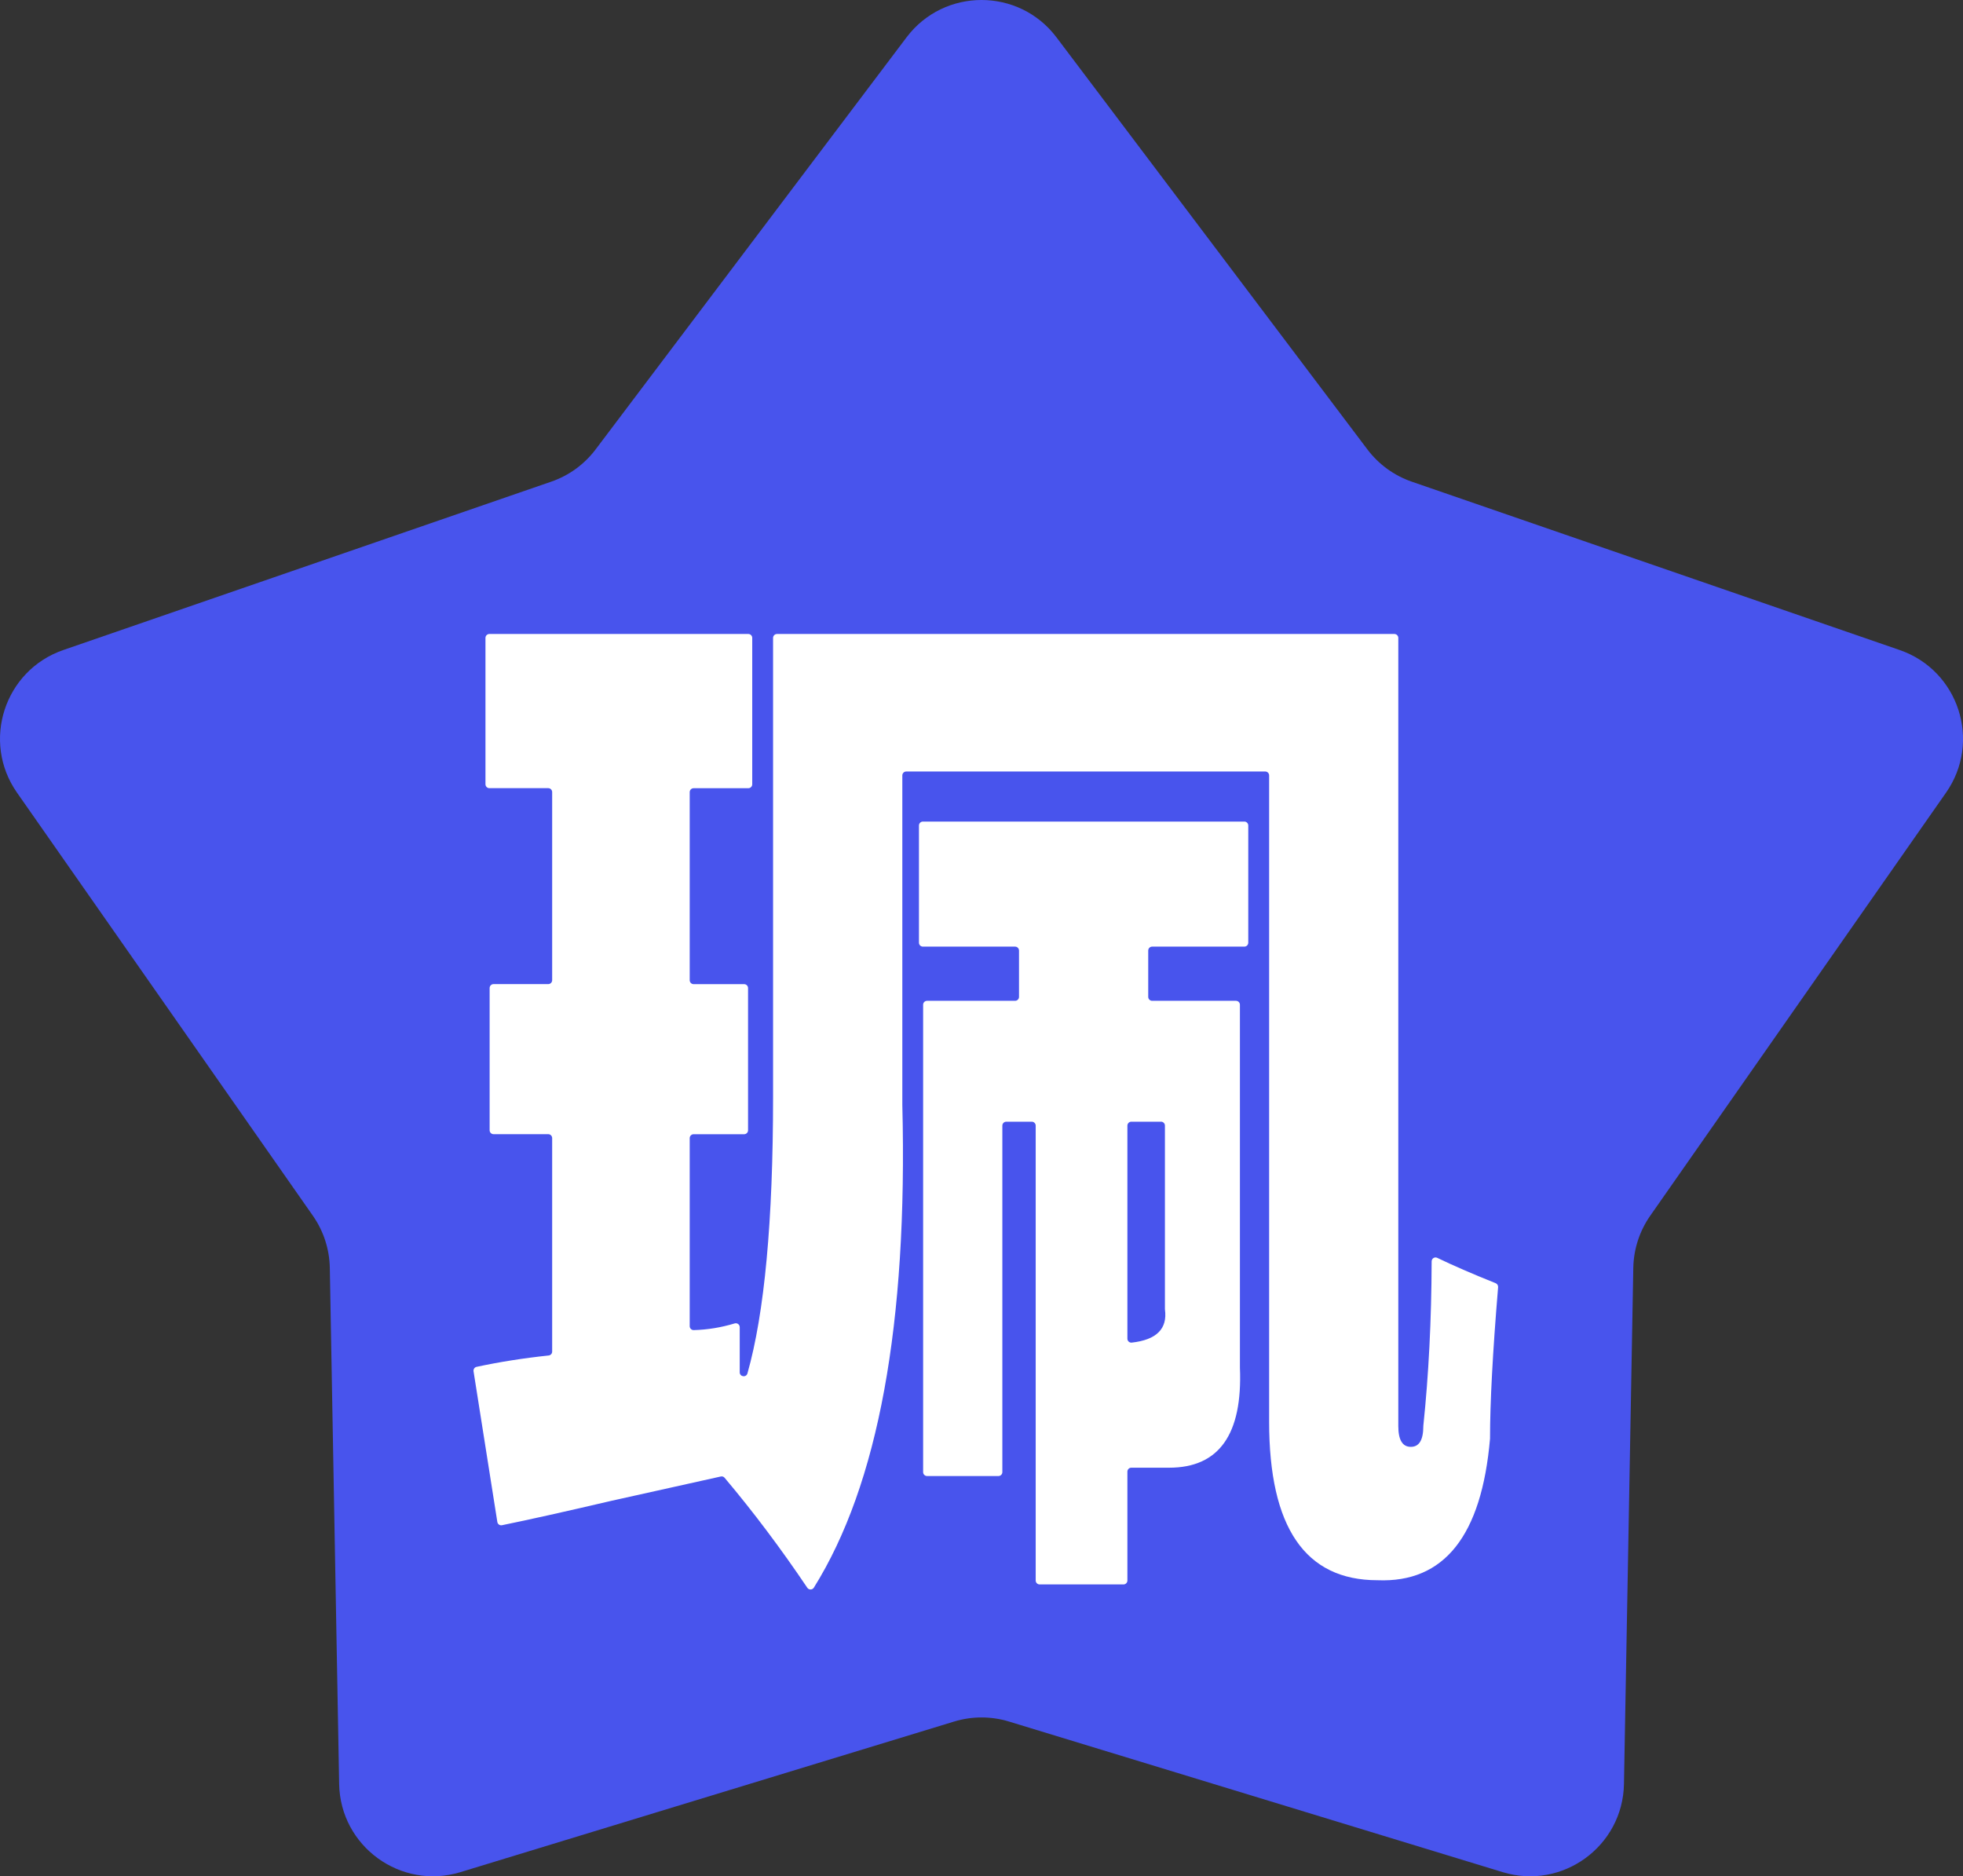
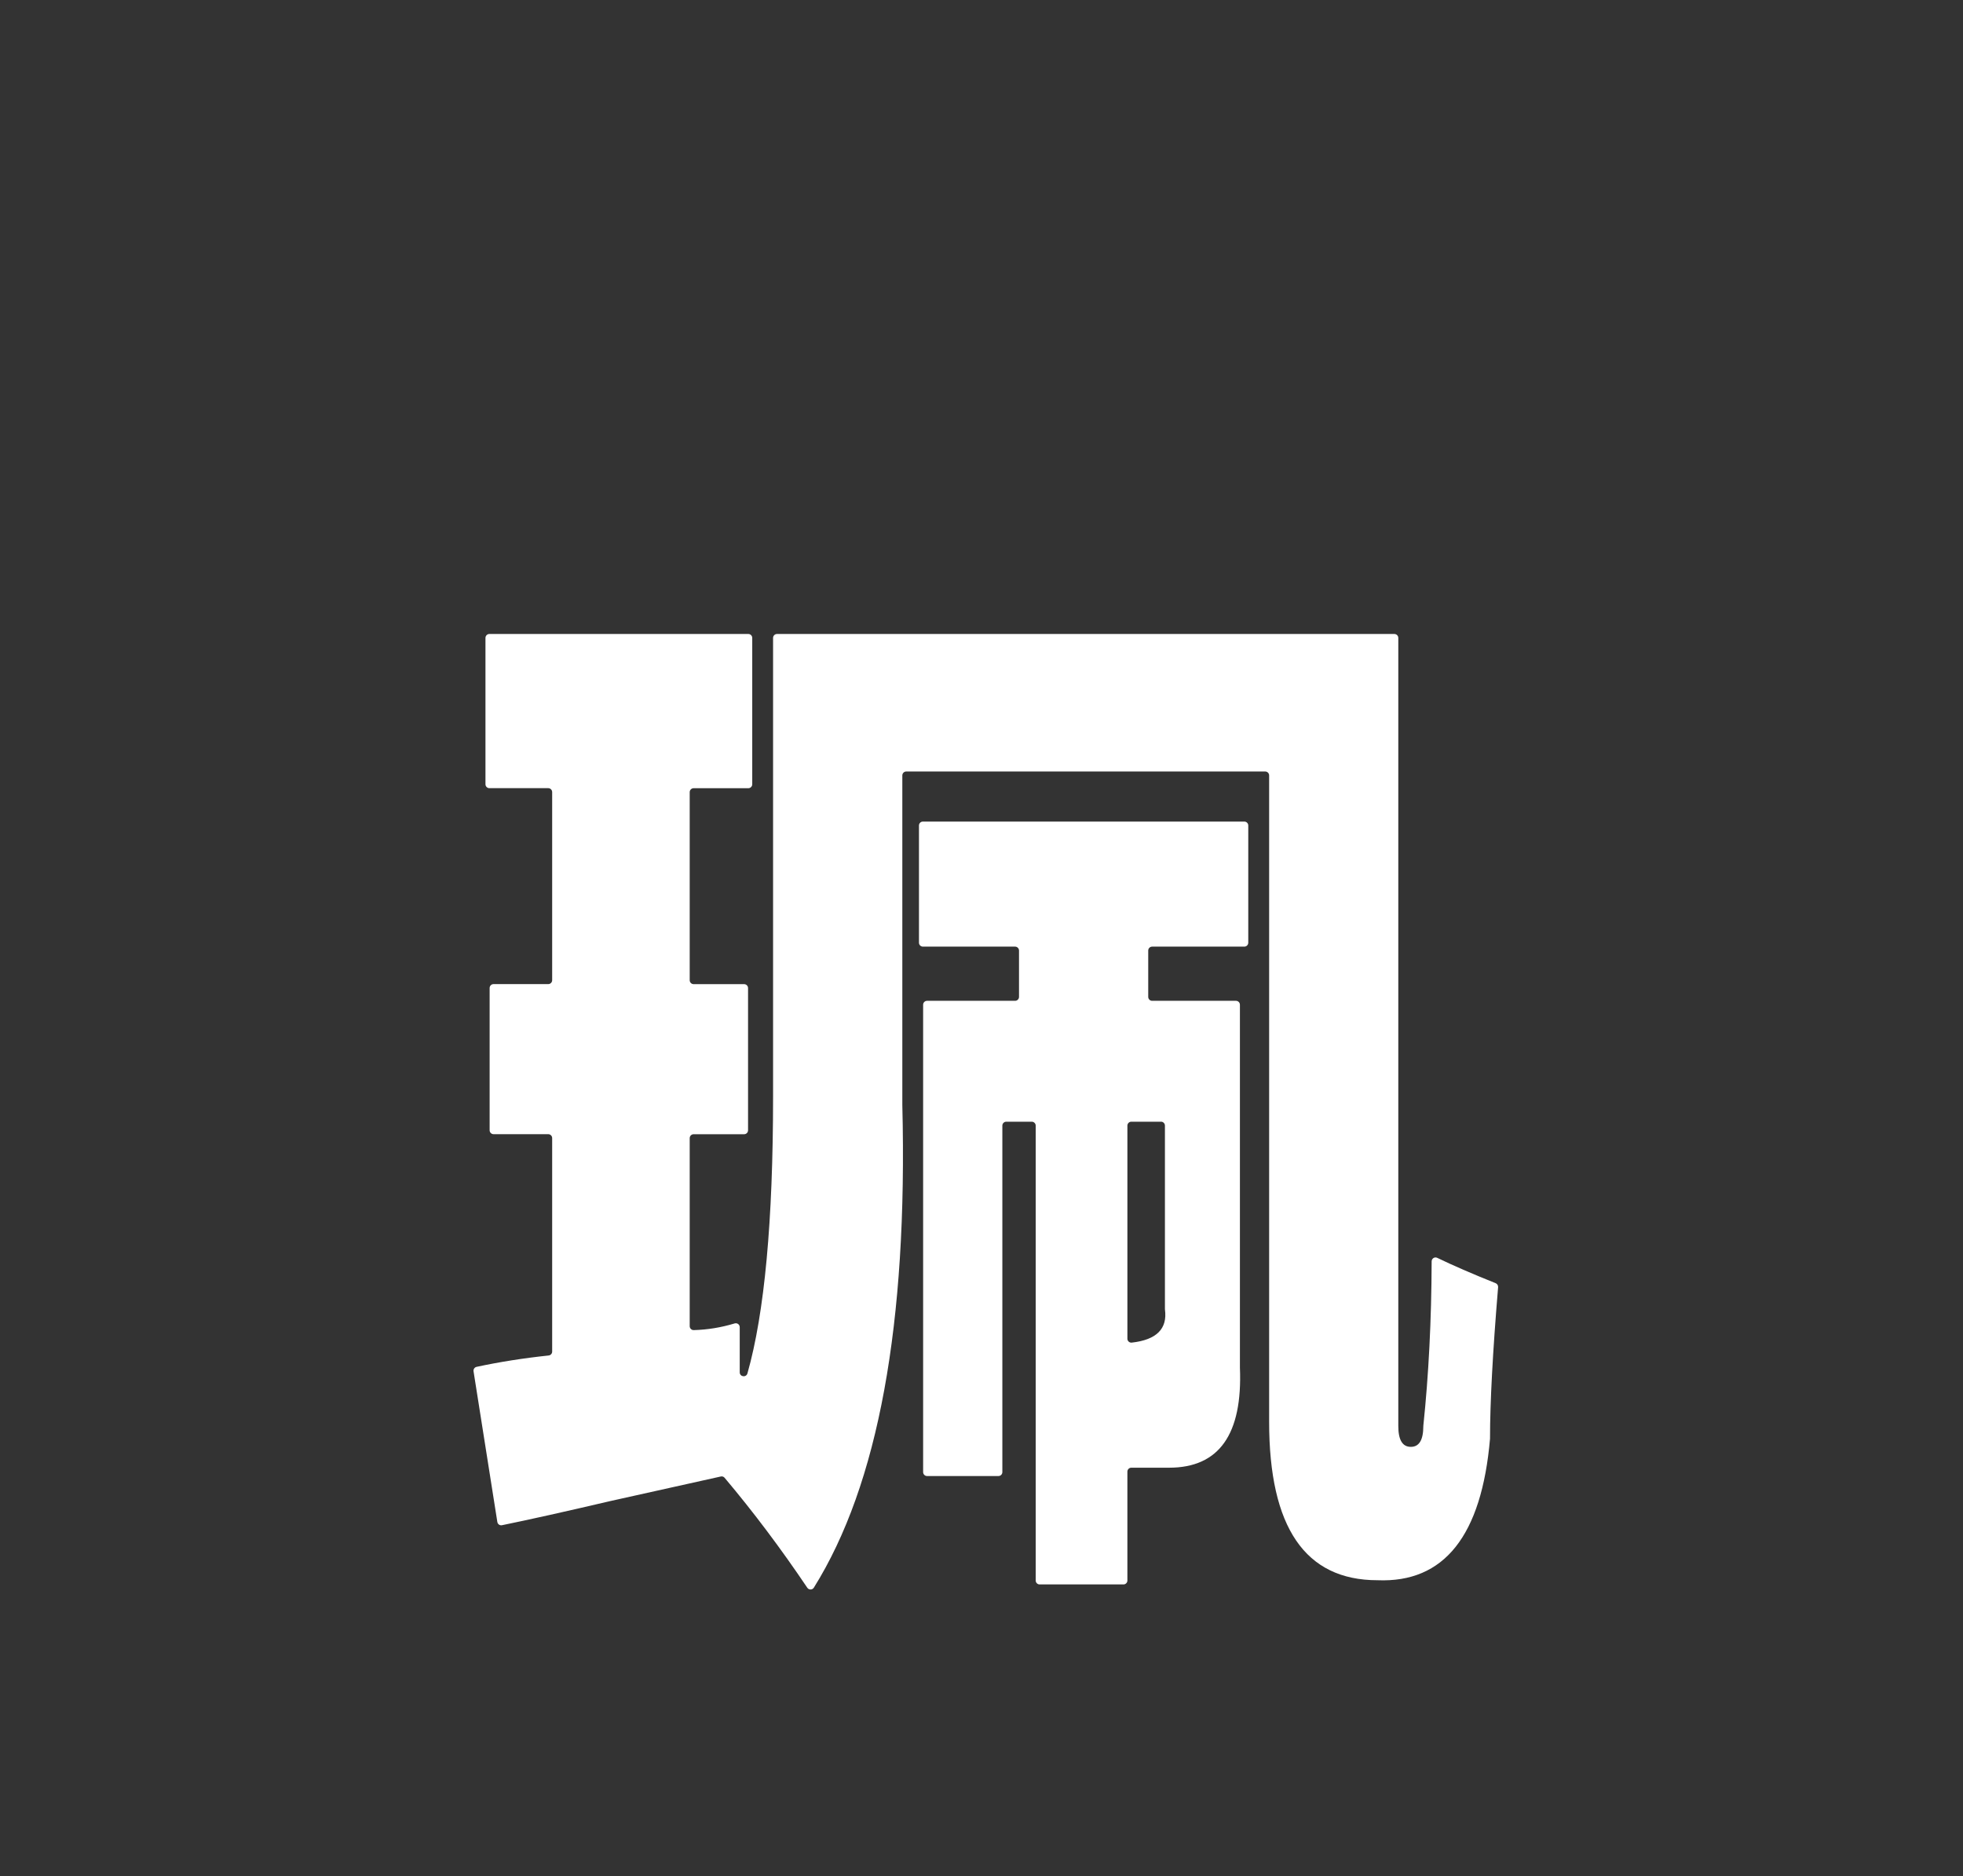
<svg xmlns="http://www.w3.org/2000/svg" id="Layer_2" data-name="Layer 2" viewBox="0 0 735.84 703.27">
  <rect x="0" y="0" width="735.84" height="703.27" fill="#333333" stroke="none" />
  <defs>
    <style>
      .cls-1 {
        fill: #fff;
      }

      .cls-2 {
        fill: #4854ed;
      }
    </style>
  </defs>
  <g id="Layer_1-2" data-name="Layer 1">
    <g>
-       <path class="cls-2" d="M396.03,14l116.55,154.46c4.22,5.59,10,9.79,16.62,12.08l182.91,63.11c22.11,7.63,30.77,34.29,17.37,53.46l-110.88,158.57c-4.01,5.74-6.22,12.54-6.35,19.54l-3.5,193.46c-.42,23.38-23.11,39.86-45.47,33.04l-185.07-56.45c-6.7-2.04-13.85-2.04-20.54,0l-185.07,56.45c-22.37,6.82-45.05-9.66-45.47-33.04l-3.5-193.46c-.13-7-2.34-13.8-6.35-19.54L6.37,297.1c-13.4-19.17-4.74-45.83,17.37-53.46l182.91-63.11c6.62-2.28,12.4-6.49,16.62-12.08L339.82,14c14.09-18.67,42.12-18.67,56.21,0Z" />
      <path class="cls-1" d="M181.98,293.97v-54.87c0-.81.66-1.47,1.47-1.47h97.06c.81,0,1.47.66,1.47,1.47v54.87c0,.81-.66,1.47-1.47,1.47h-20.5c-.81,0-1.47.66-1.47,1.47v70.5c0,.81.66,1.47,1.47,1.47h18.93c.81,0,1.47.66,1.47,1.47v53.31c0,.81-.66,1.47-1.47,1.47h-18.93c-.81,0-1.47.66-1.47,1.47v70.47c0,.82.67,1.5,1.5,1.48,5.11-.13,10.23-.96,15.34-2.5.95-.29,1.91.4,1.91,1.4v16.92c0,1.71,2.42,2.05,2.89.41,6.4-22.56,9.61-57.12,9.61-103.71v-171.97c0-.81.66-1.47,1.47-1.47h231.43c.81,0,1.47.66,1.47,1.47v295.4c0,5.22,1.56,7.81,4.69,7.81s4.68-2.57,4.69-7.75c0-.04,0-.08,0-.12,2-19.08,3.05-39.64,3.12-61.66,0-1.08,1.12-1.79,2.09-1.32,5.76,2.79,13.05,5.96,21.89,9.5.6.24.98.86.93,1.5-2.03,24.43-3.03,43.33-3.03,56.65,0,.04,0,.09,0,.13-3.14,36.41-17.2,54.09-42.18,53.06-27.1,0-40.62-19.8-40.62-59.38v-242.28c0-.81-.66-1.47-1.47-1.47h-134.56c-.81,0-1.47.66-1.47,1.47v123.53c2.04,82-9.01,142.28-33.17,180.92-.56.9-1.87.9-2.46.02-9.87-14.66-20.2-28.41-30.99-41.21-.35-.42-.89-.6-1.43-.48-9.37,2.07-23.14,5.14-41.33,9.19-16.89,3.95-30.45,6.98-40.69,9.07-.82.17-1.61-.39-1.74-1.21l-8.92-56.48c-.12-.77.38-1.51,1.14-1.67,8.57-1.84,17.57-3.26,27.01-4.26.75-.08,1.32-.71,1.32-1.46v-80.02c0-.81-.66-1.47-1.47-1.47h-20.5c-.81,0-1.47-.66-1.47-1.47v-53.31c0-.81.66-1.47,1.47-1.47h20.5c.81,0,1.47-.66,1.47-1.47v-70.5c0-.81-.66-1.47-1.47-1.47h-22.06c-.81,0-1.47-.66-1.47-1.47ZM374.26,553.25h-26.75c-.81,0-1.47-.66-1.47-1.47v-175.18c0-.81.66-1.47,1.47-1.47h33c.81,0,1.47-.66,1.47-1.47v-17.37c0-.81-.66-1.47-1.47-1.47h-34.56c-.81,0-1.47-.66-1.47-1.47v-43.93c0-.81.66-1.47,1.47-1.47h120.5c.81,0,1.47.66,1.47,1.47v43.93c0,.81-.66,1.47-1.47,1.47h-34.56c-.81,0-1.47.66-1.47,1.47v17.37c0,.81.66,1.47,1.47,1.47h31.43c.81,0,1.47.66,1.47,1.47v136.03c1.03,25-7.81,37.5-26.56,37.5h-14.15c-.81,0-1.47.66-1.47,1.47v40.81c0,.81-.66,1.47-1.47,1.47h-31.43c-.81,0-1.47-.66-1.47-1.47v-170.5c0-.81-.66-1.47-1.47-1.47h-9.56c-.81,0-1.47.66-1.47,1.47v129.87c0,.81-.66,1.47-1.47,1.47ZM435.2,420.44h-11.12c-.81,0-1.47.66-1.47,1.47v79.87c0,.81.66,1.47,1.47,1.47h0c.06,0,.13,0,.19-.01,9.27-1.04,13.4-5.18,12.42-12.41,0-.05-.01-.11-.01-.17v-68.76c0-.81-.66-1.47-1.47-1.47Z" />
    </g>
  </g>
</svg>